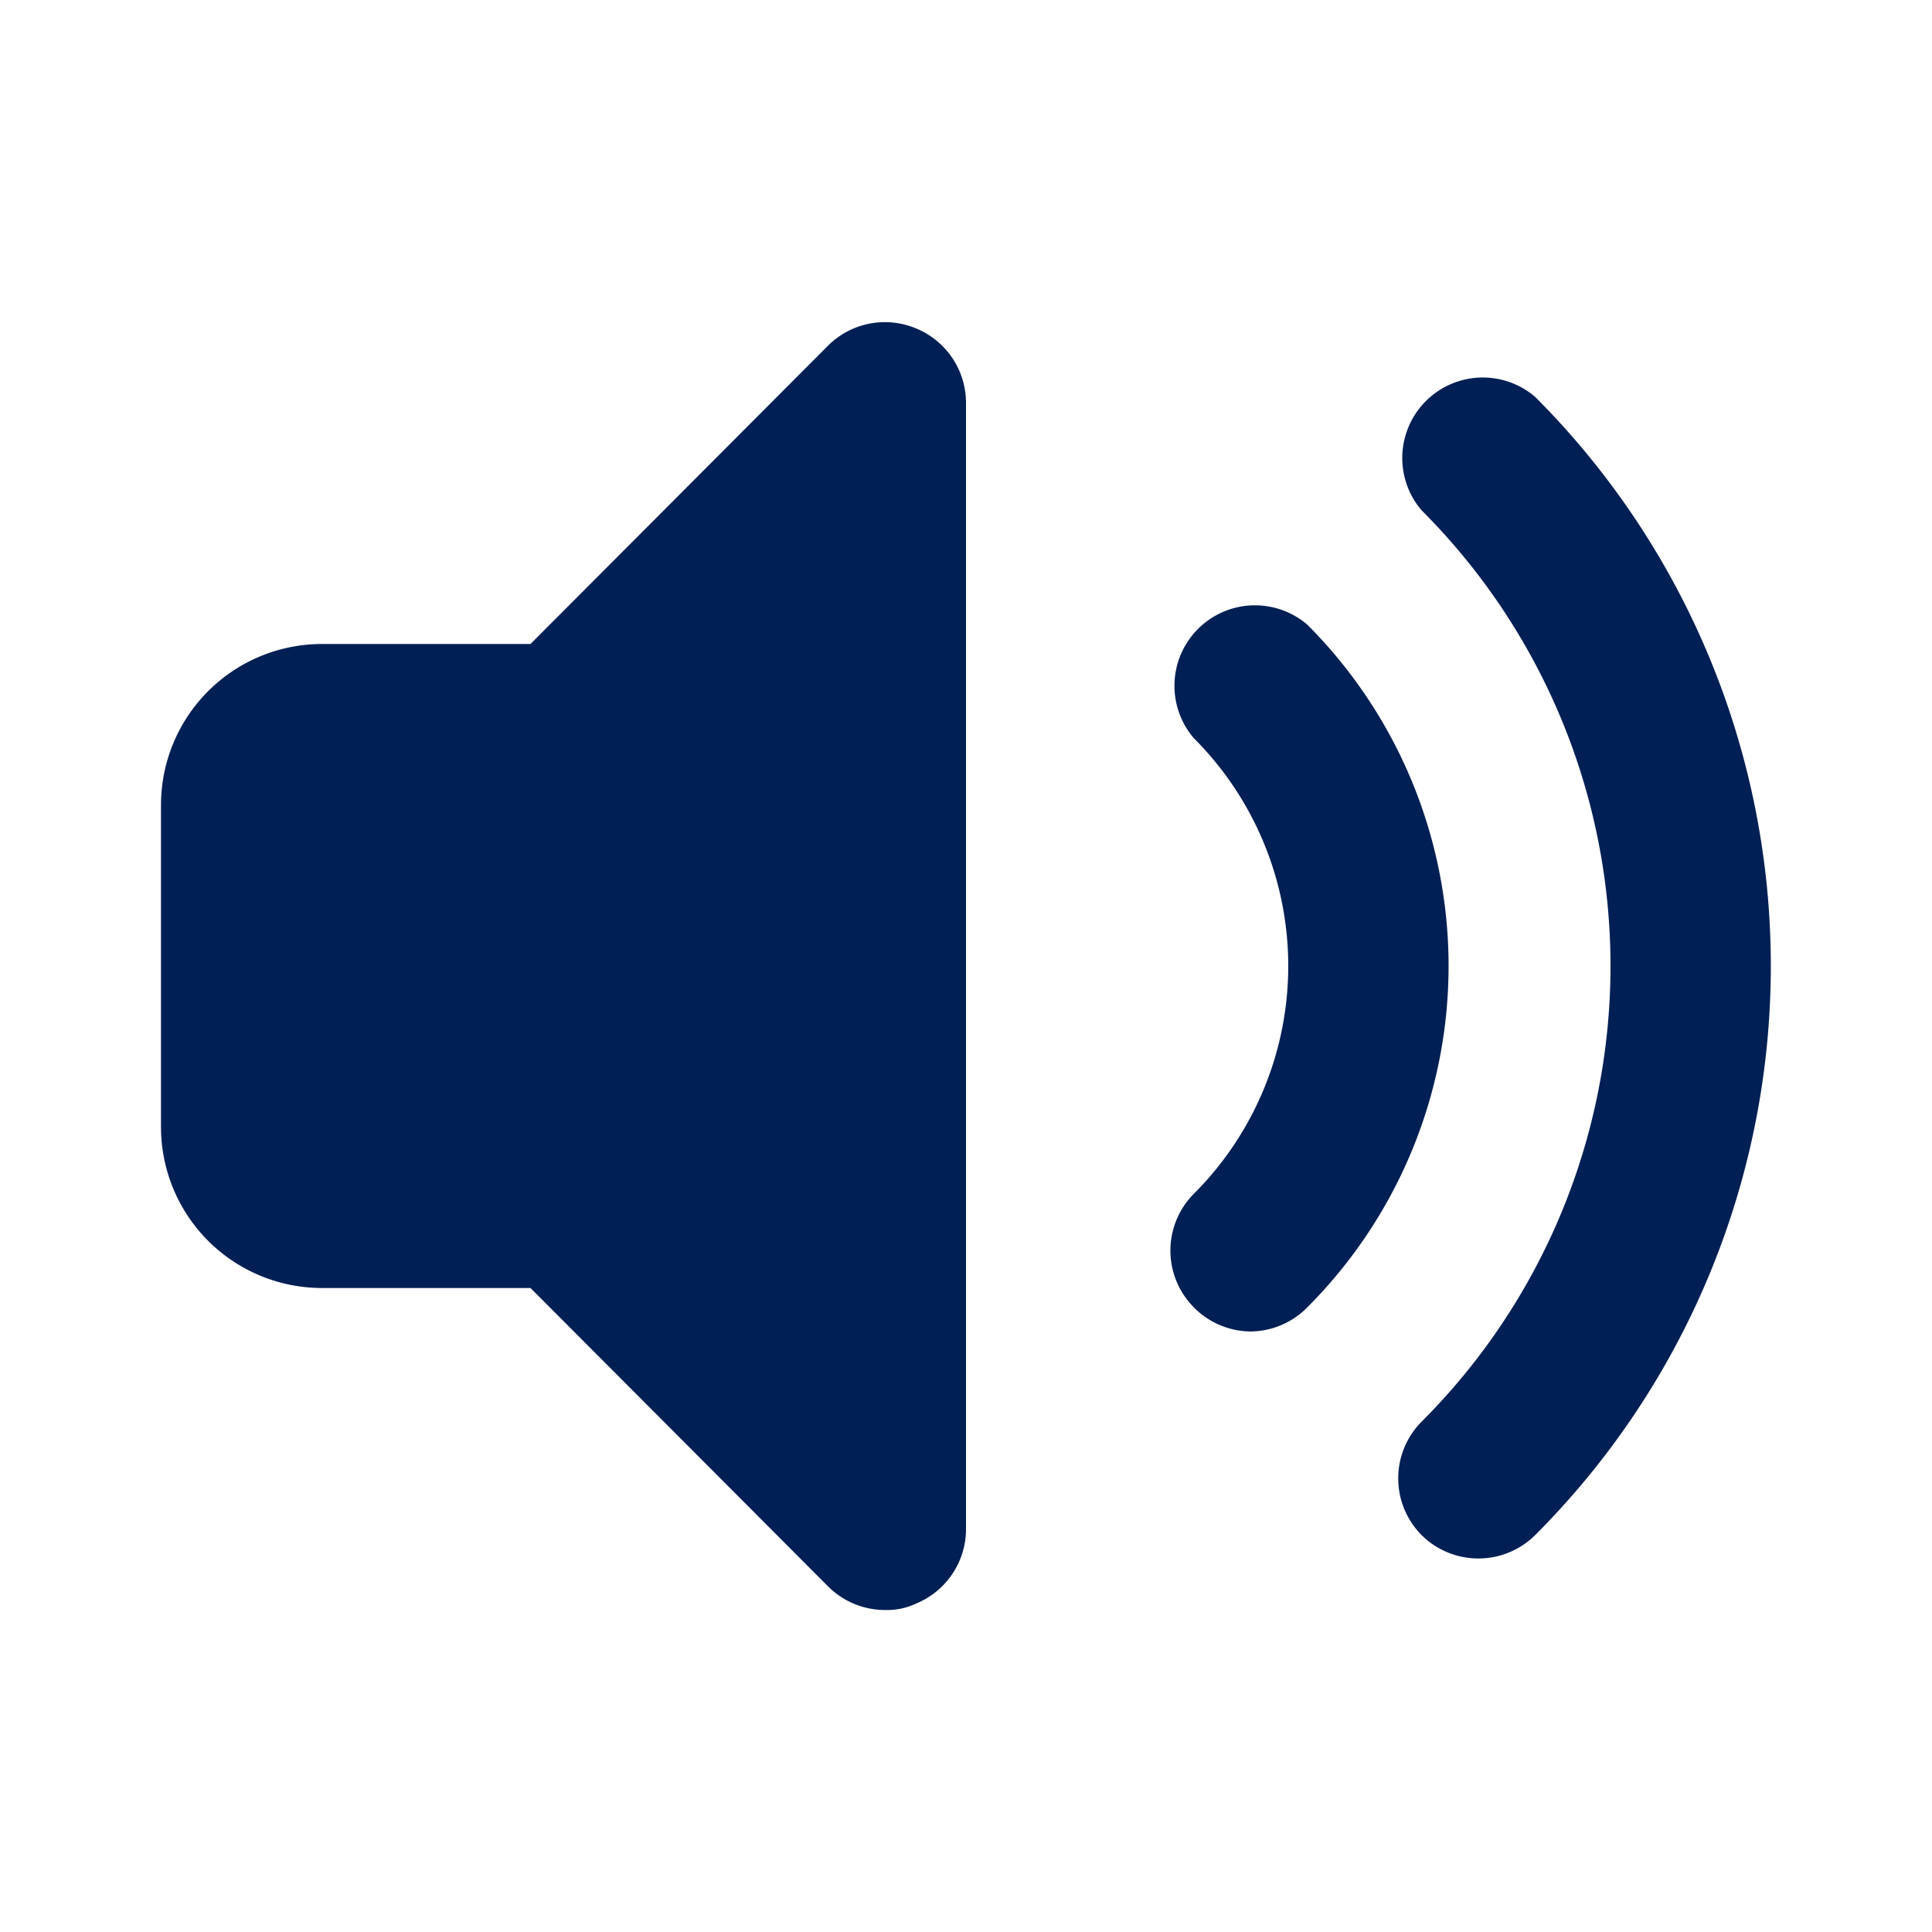
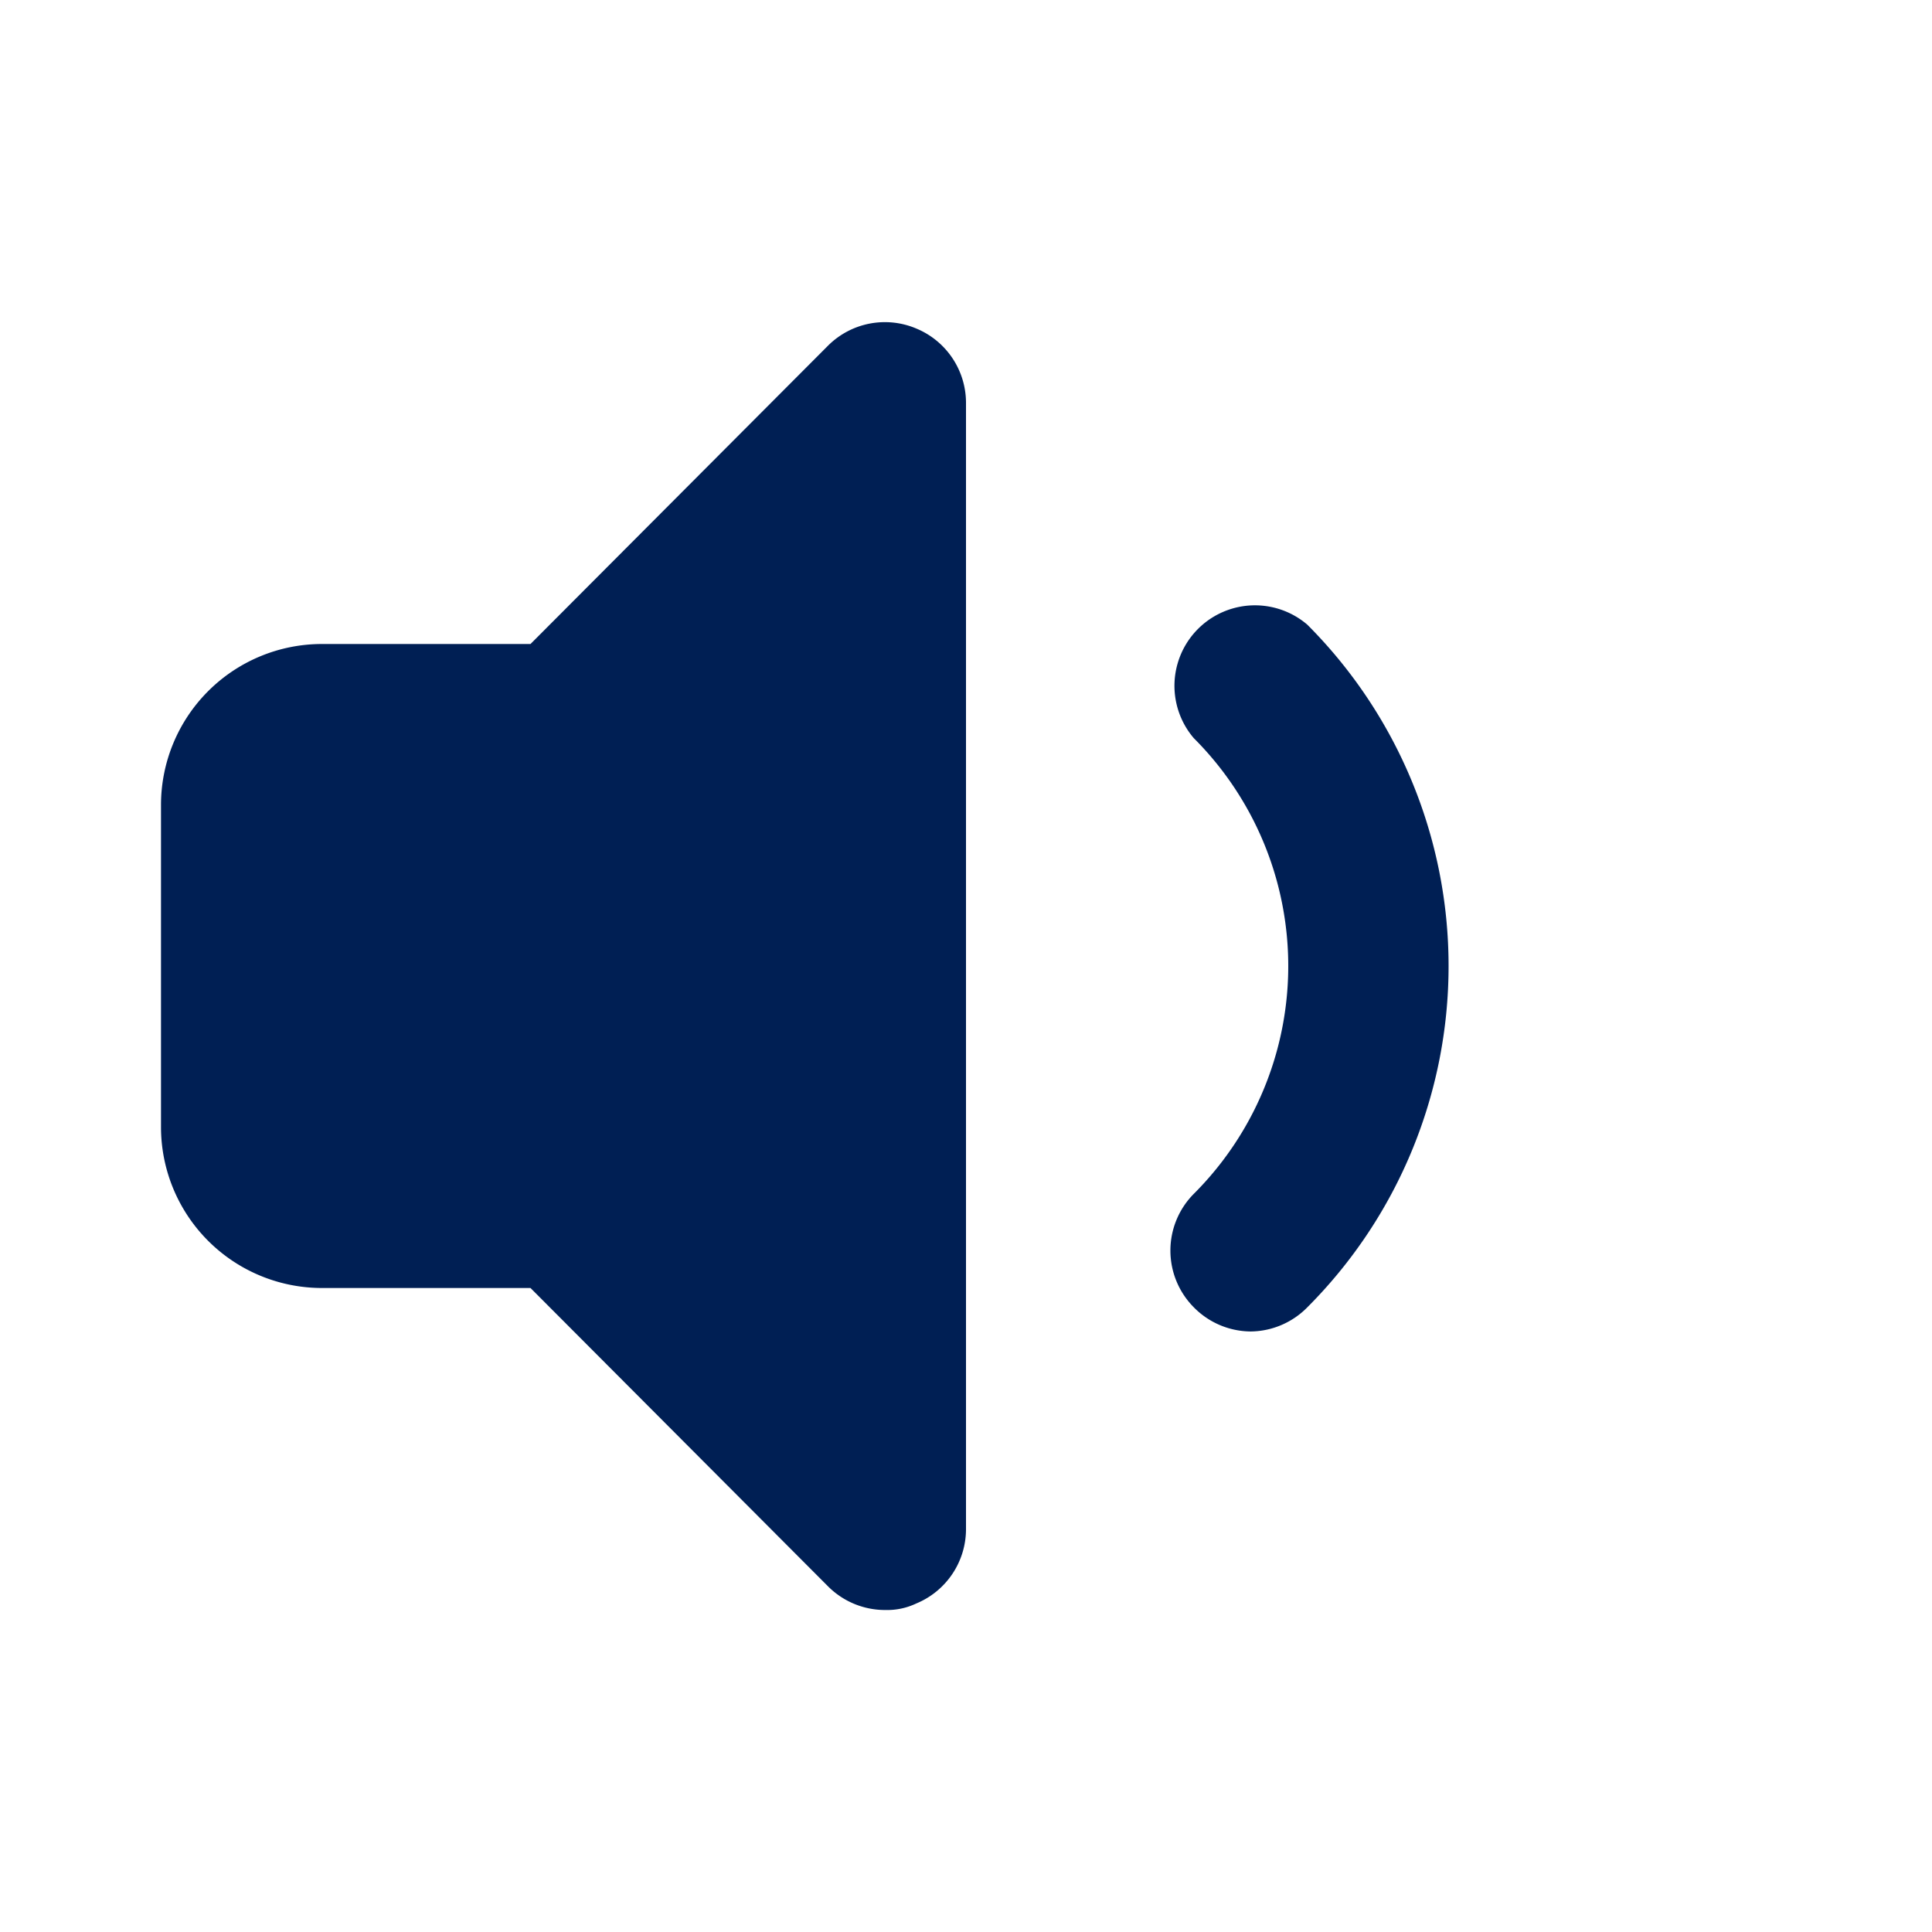
<svg xmlns="http://www.w3.org/2000/svg" width="800px" height="800px" viewBox="0 0 24 24" id="sound-max" class="icon glyph" fill="#000000">
  <g id="SVGRepo_bgCarrier" stroke-width="0" />
  <g id="SVGRepo_tracerCarrier" stroke-linecap="round" stroke-linejoin="round" />
  <g id="SVGRepo_iconCarrier">
-     <path d="M18.36,19.36a1,1,0,0,1-.7-.29,1,1,0,0,1,0-1.41,8,8,0,0,0,0-11.32,1,1,0,0,1,1.41-1.41,10,10,0,0,1,0,14.14A1,1,0,0,1,18.36,19.36Z" style="fill:#001F54" />
    <path d="M15.54,16.54a1,1,0,0,1-.71-.3,1,1,0,0,1,0-1.41,4,4,0,0,0,0-5.66,1,1,0,0,1,1.41-1.41,6,6,0,0,1,0,8.48A1,1,0,0,1,15.54,16.54Z" style="fill:#001F54" />
    <path d="M11.38,4.08a1,1,0,0,0-1.09.21L6.59,8H4a2,2,0,0,0-2,2v4a2,2,0,0,0,2,2H6.59l3.7,3.71A1,1,0,0,0,11,20a.84.84,0,0,0,.38-.08A1,1,0,0,0,12,19V5A1,1,0,0,0,11.38,4.08Z" style="fill:#001F54" />
  </g>
</svg>